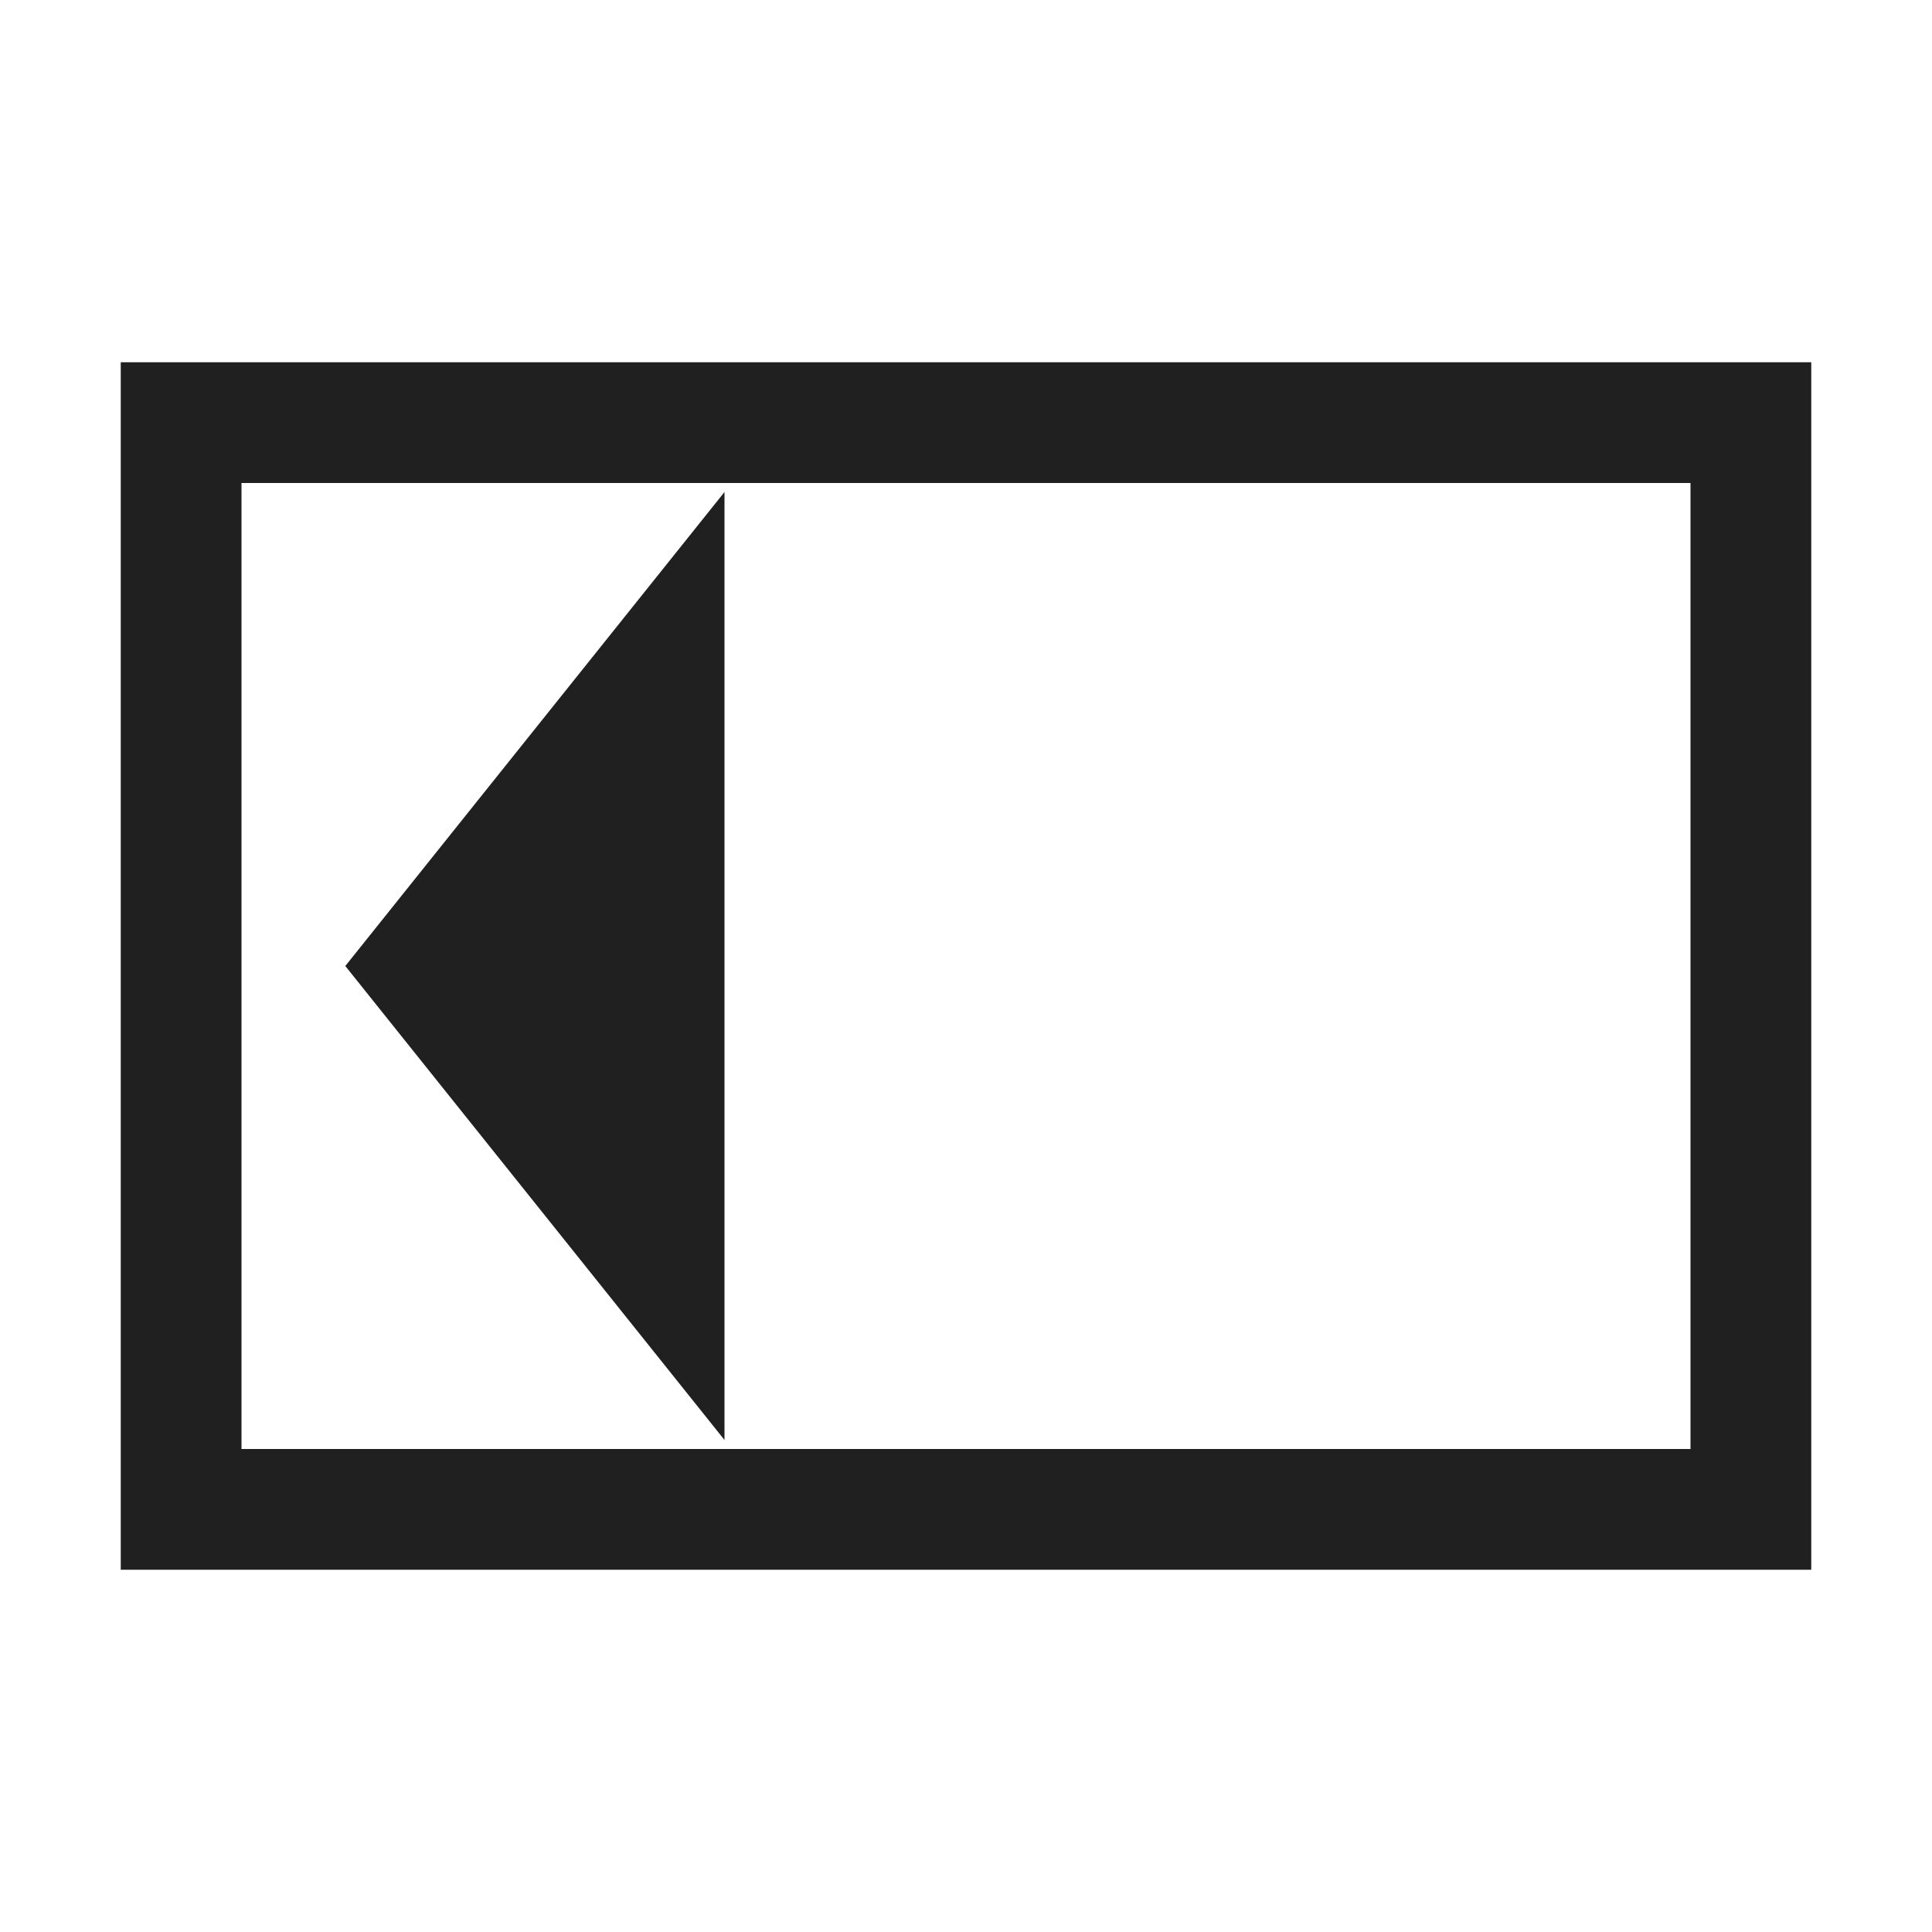
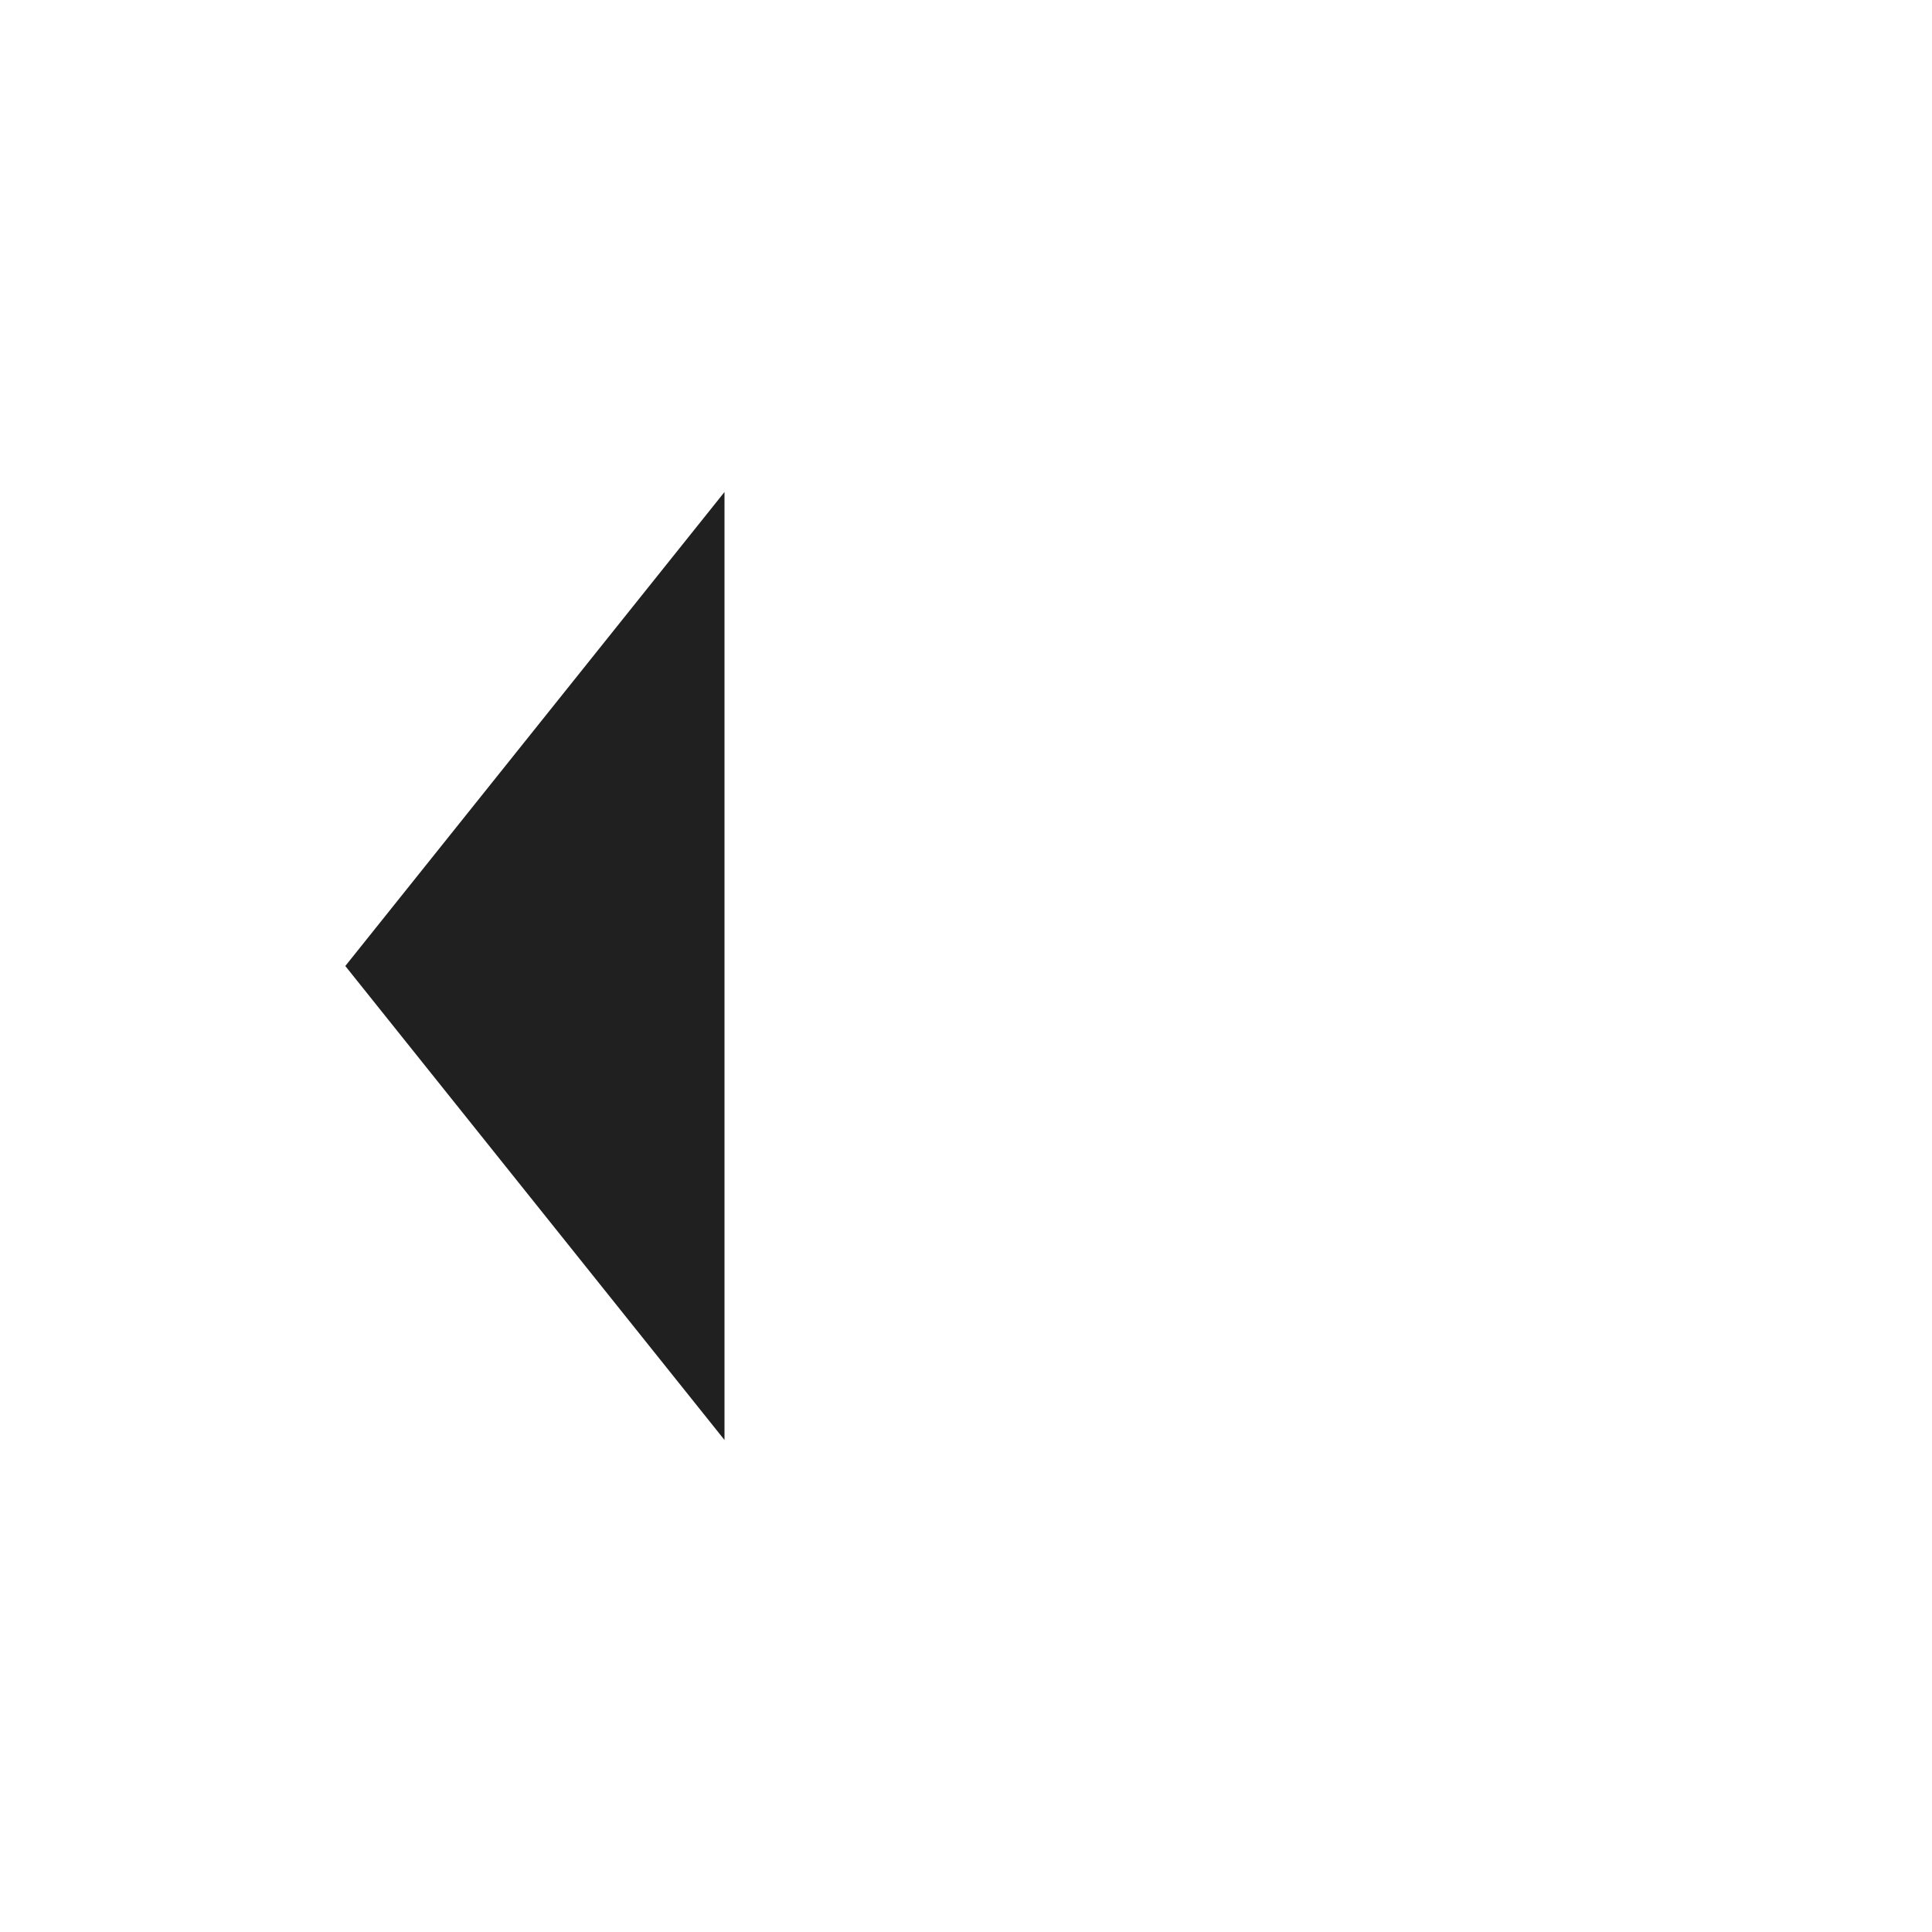
<svg xmlns="http://www.w3.org/2000/svg" width="16px" height="16px" enable-background="new" version="1.1">
  <g stroke="#202020">
-     <rect x="1.5" y="3.5" width="13" height="9" fill="none" />
    <path d="m3.5 8 2-2.5v5z" fill="#202020" />
  </g>
</svg>